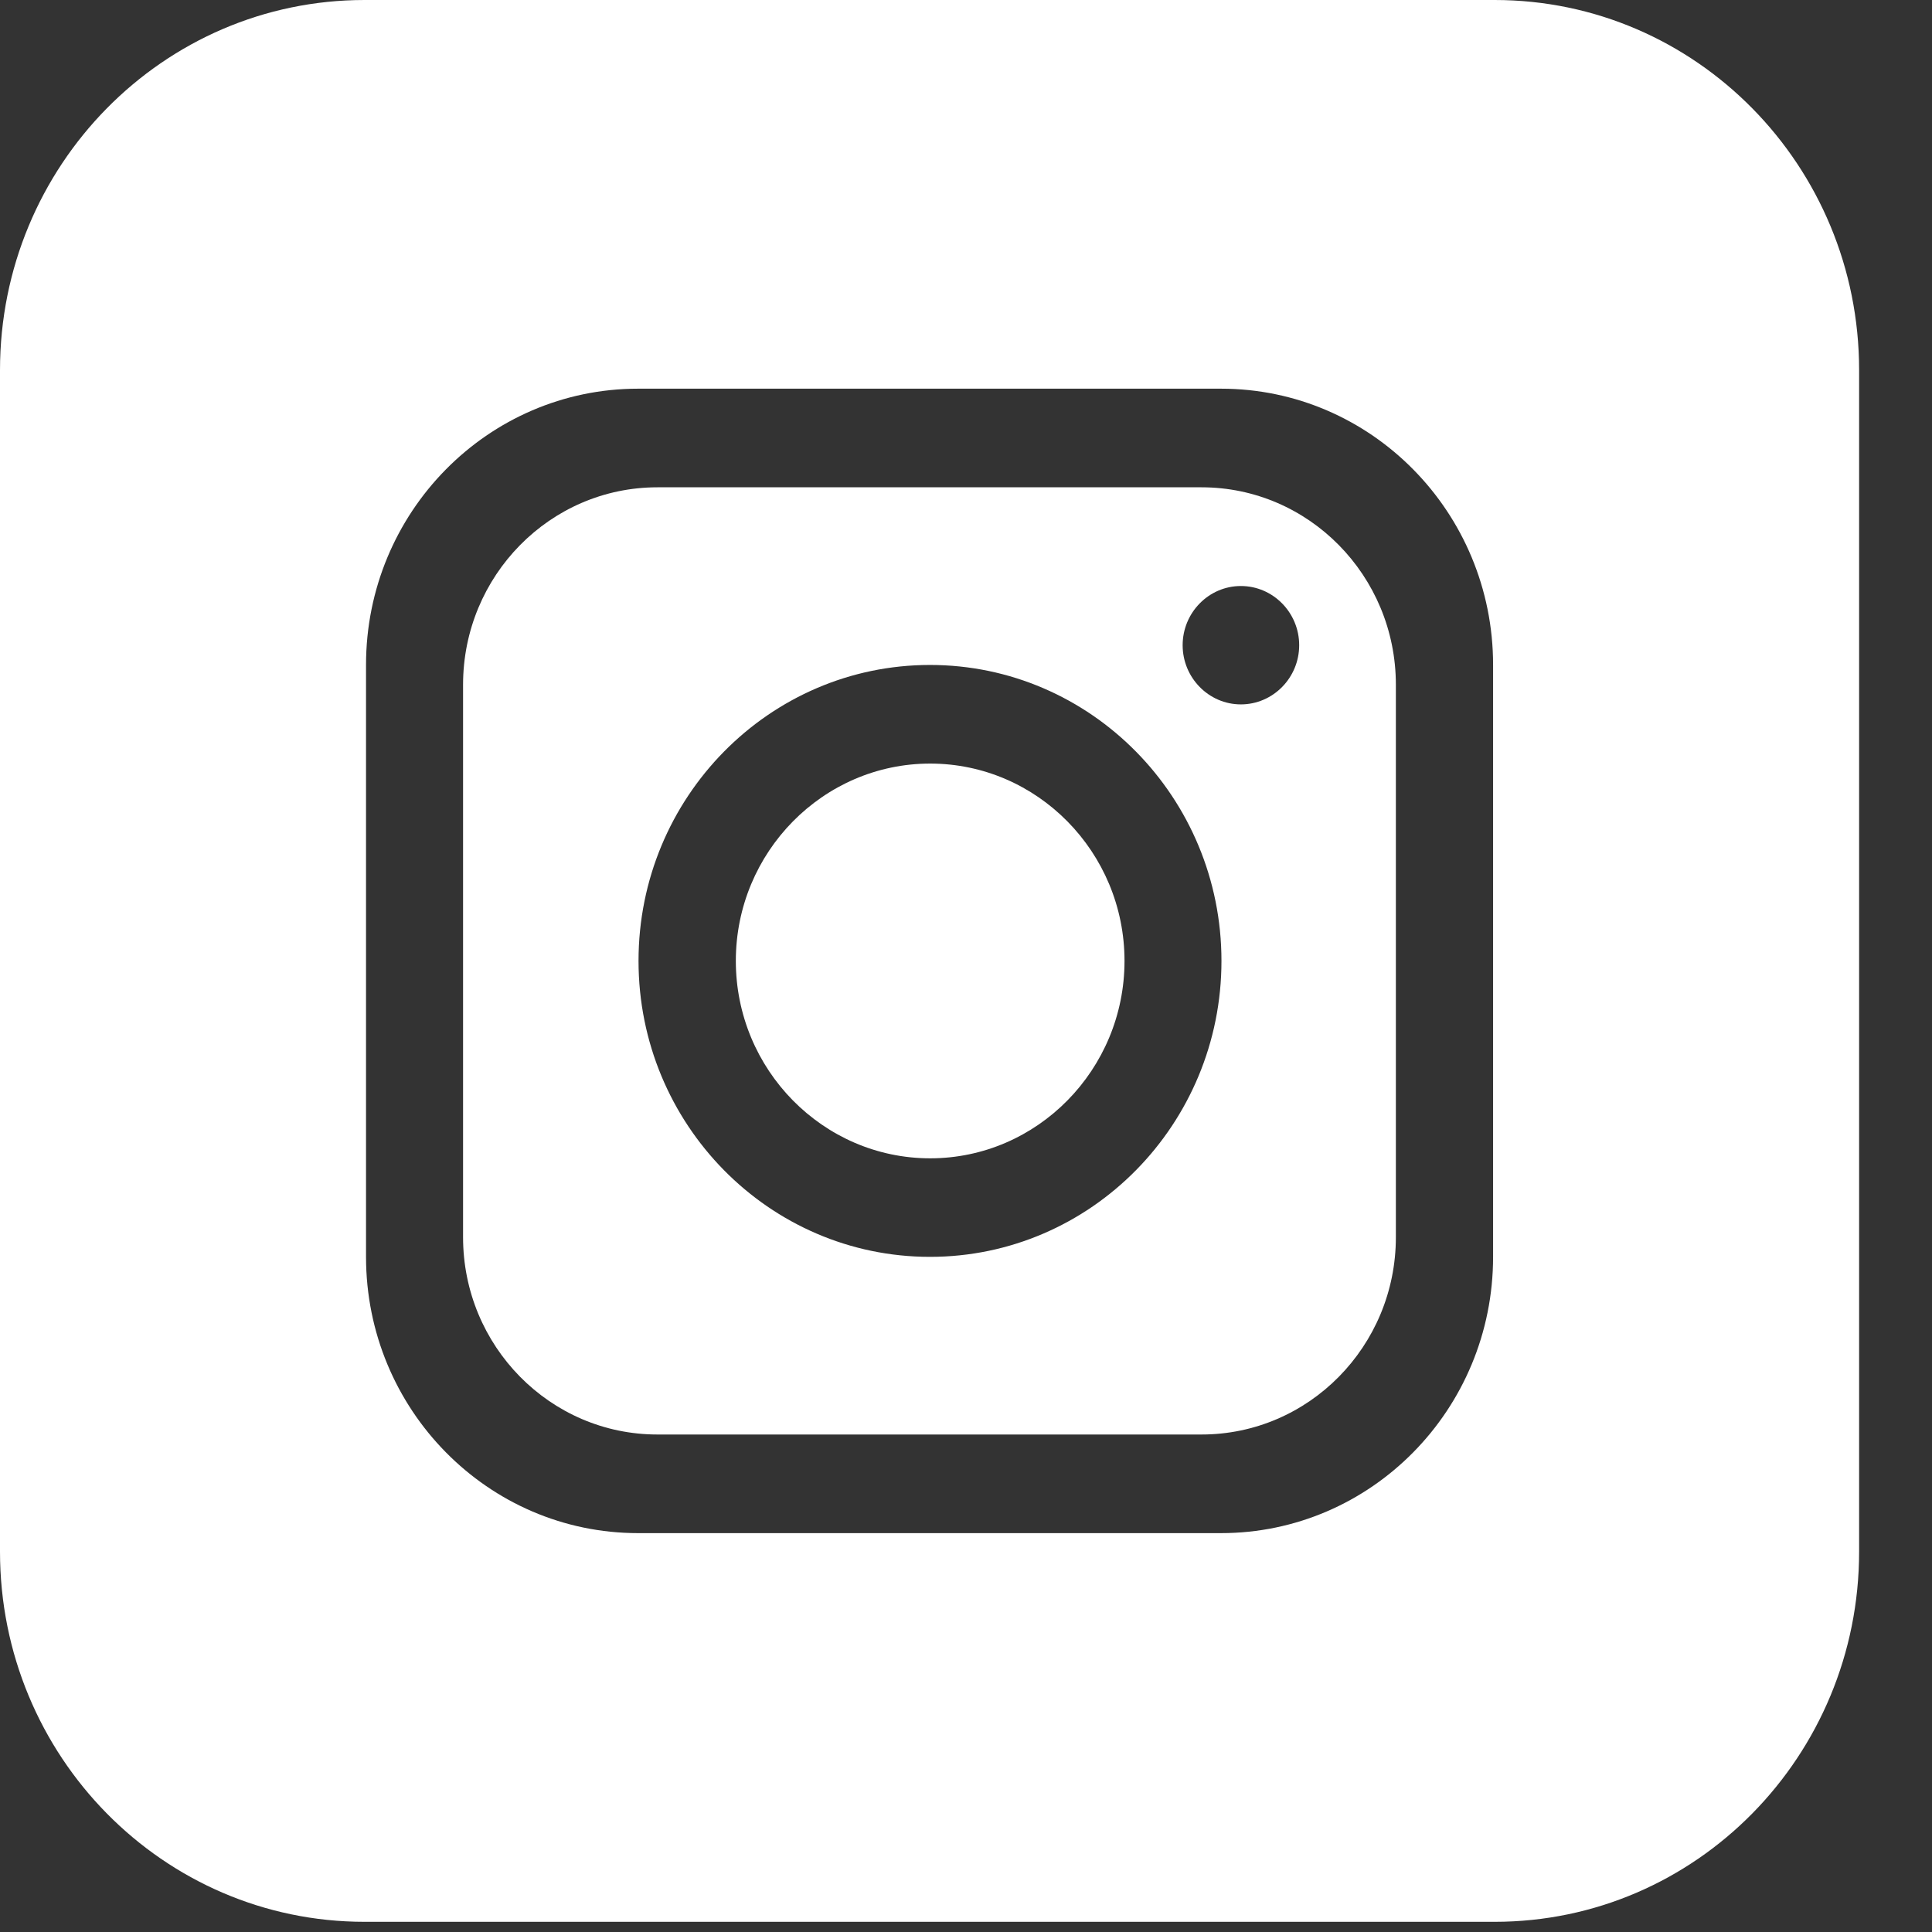
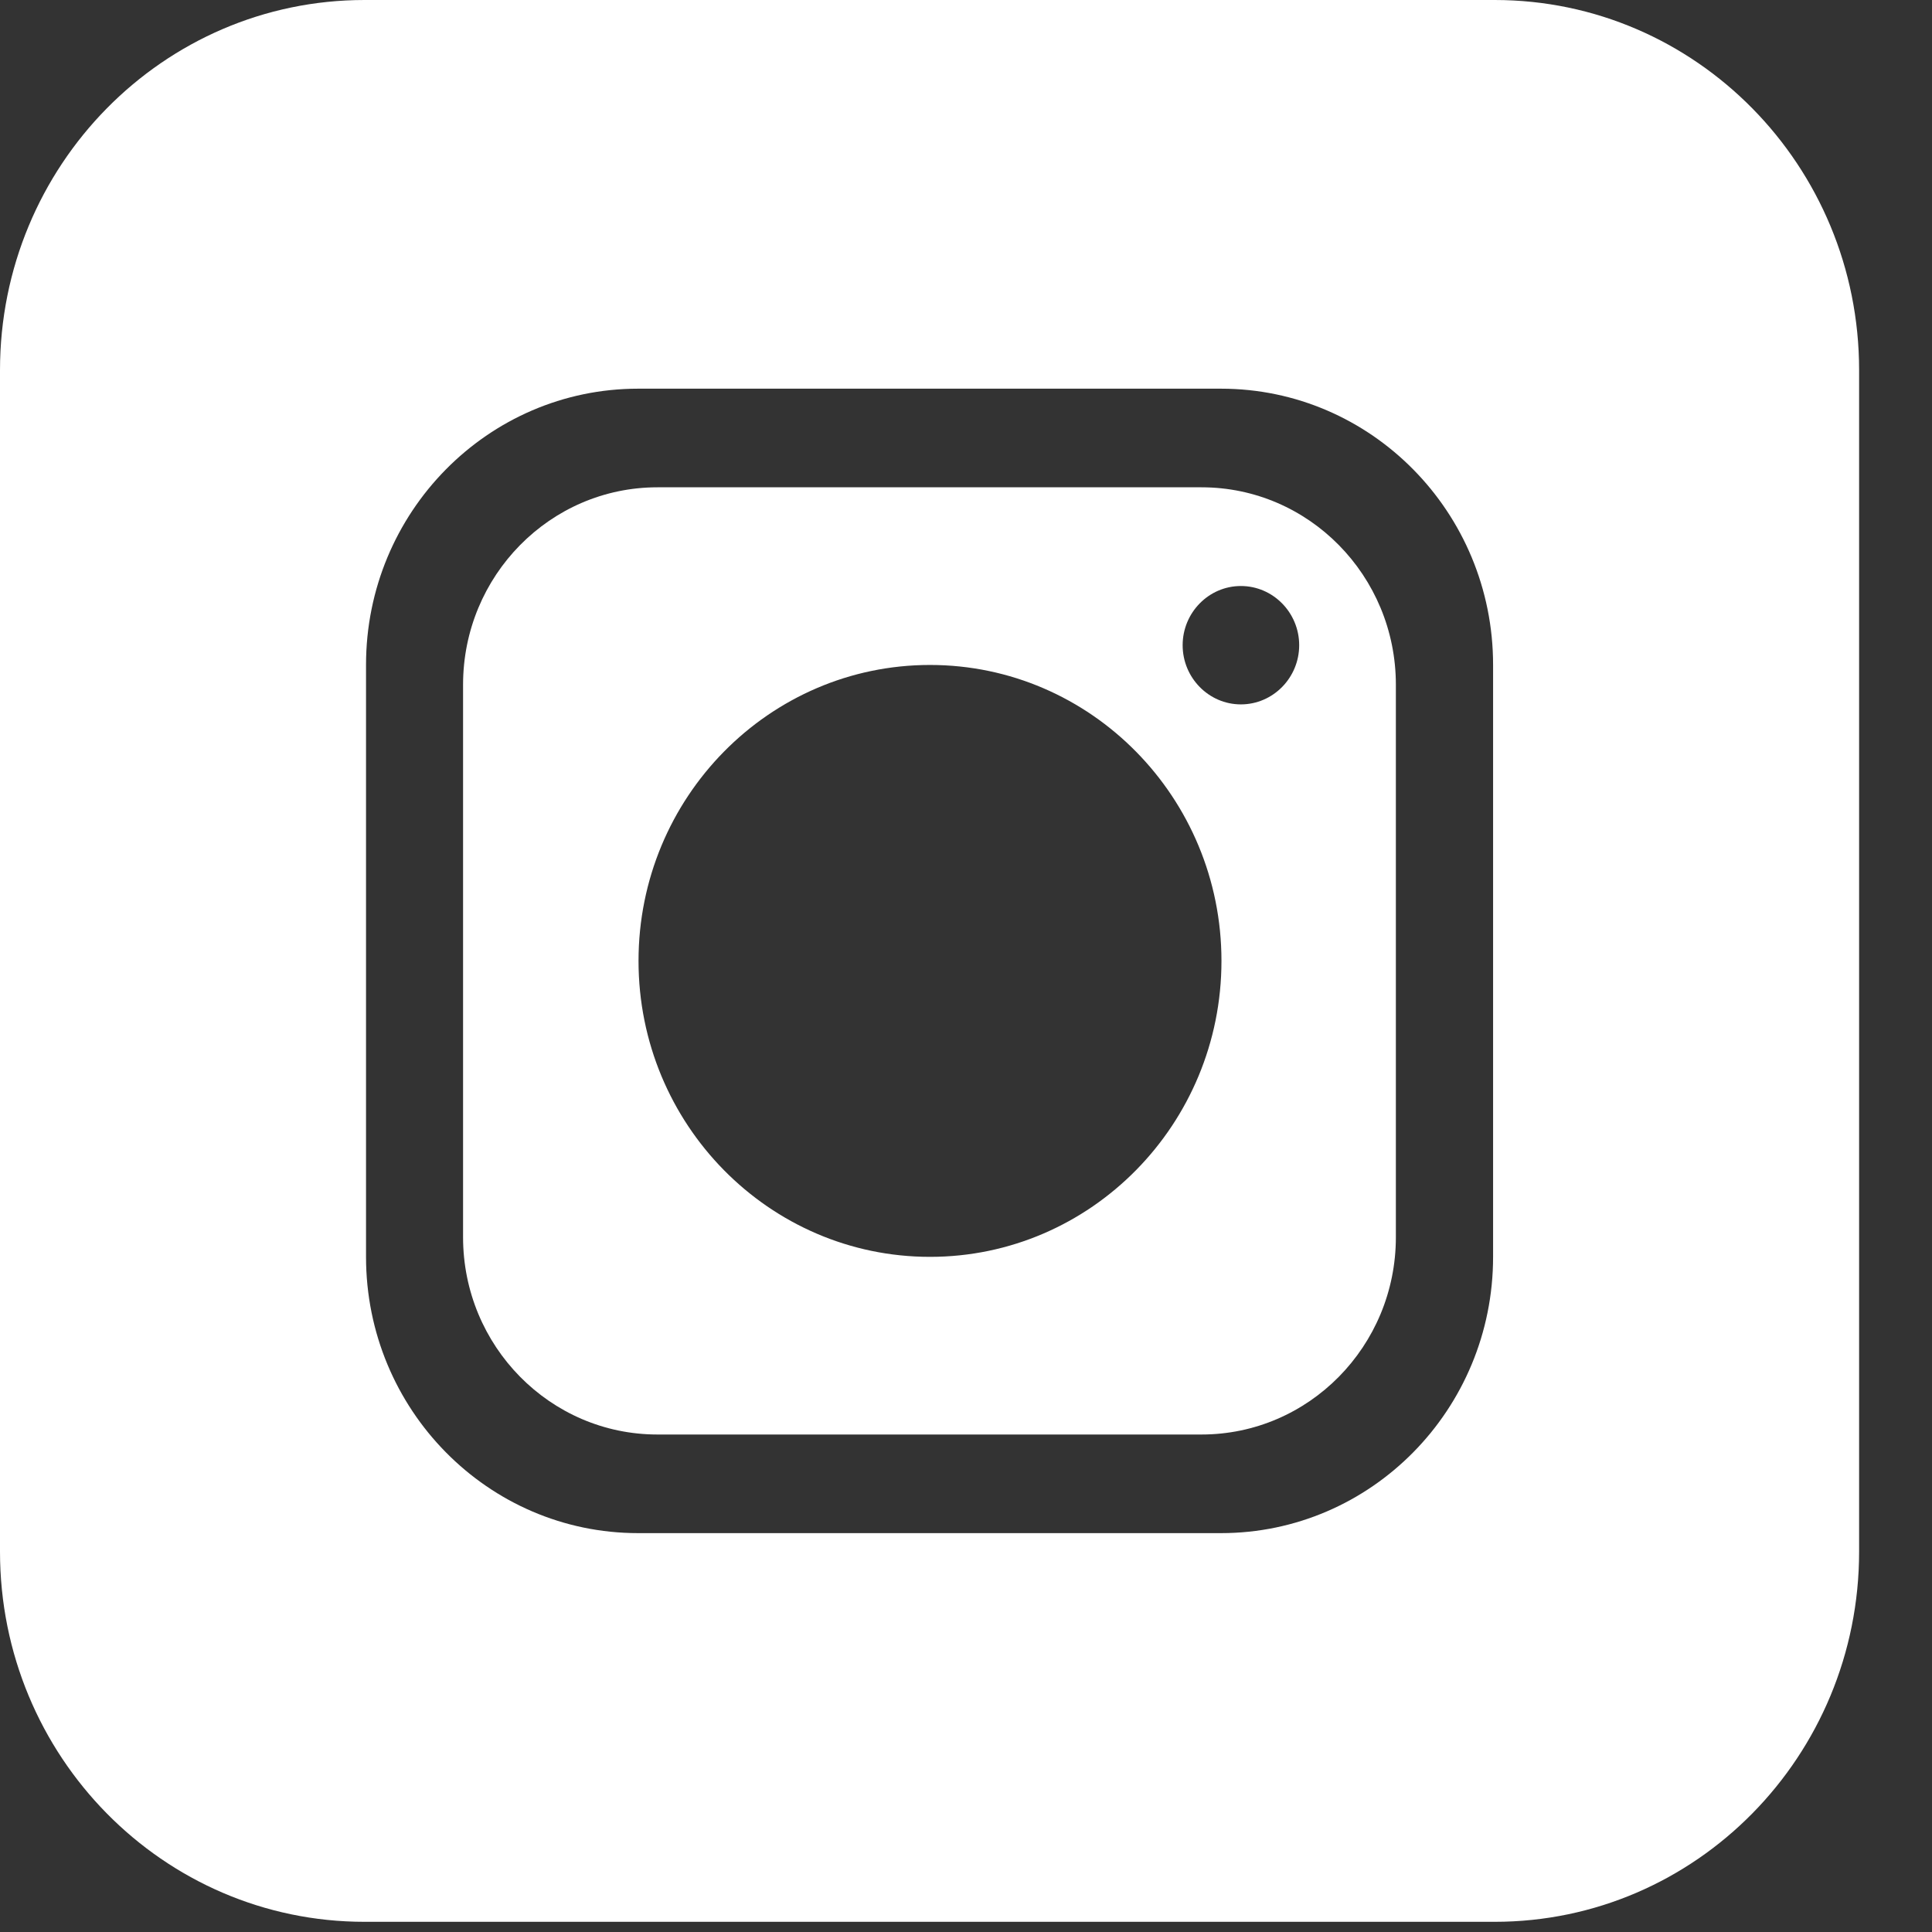
<svg xmlns="http://www.w3.org/2000/svg" width="22" height="22" viewBox="0 0 22 22" fill="none">
  <rect x="0" y="0" width="22" height="22" fill="#333333" stroke="none" />
  <path d="M13.682 5.549H7.486C6.265 5.549 5.273 6.556 5.273 7.797V14.088C5.273 15.329 6.265 16.335 7.486 16.335H13.682C14.903 16.335 15.895 15.329 15.895 14.088V7.797C15.895 6.556 14.903 5.549 13.682 5.549ZM10.59 14.312C8.758 14.312 7.271 12.802 7.271 10.942C7.271 9.082 8.758 7.572 10.59 7.572C12.422 7.572 13.909 9.082 13.909 10.942C13.909 12.802 12.422 14.312 10.59 14.312ZM14.13 8.021C13.765 8.021 13.467 7.718 13.467 7.347C13.467 6.976 13.765 6.673 14.13 6.673C14.496 6.673 14.794 6.976 14.794 7.347C14.794 7.718 14.496 8.021 14.13 8.021Z" fill="white" />
-   <path d="M10.592 8.695C9.373 8.695 8.379 9.704 8.379 10.942C8.379 12.18 9.373 13.19 10.592 13.19C11.811 13.19 12.805 12.18 12.805 10.942C12.805 9.704 11.811 8.695 10.592 8.695Z" fill="white" />
  <path d="M17.02 0H4.151C1.858 0 0 1.887 0 4.215V17.669C0 19.997 1.858 21.884 4.151 21.884H17.02C19.312 21.884 21.17 19.997 21.17 17.669V4.215C21.17 1.887 19.312 0 17.02 0ZM17.002 14.312C17.002 16.049 15.614 17.458 13.904 17.458H7.266C5.556 17.458 4.168 16.049 4.168 14.312V7.571C4.168 5.834 5.556 4.426 7.266 4.426H13.904C15.614 4.426 17.002 5.834 17.002 7.571V14.312Z" fill="white" />
</svg>